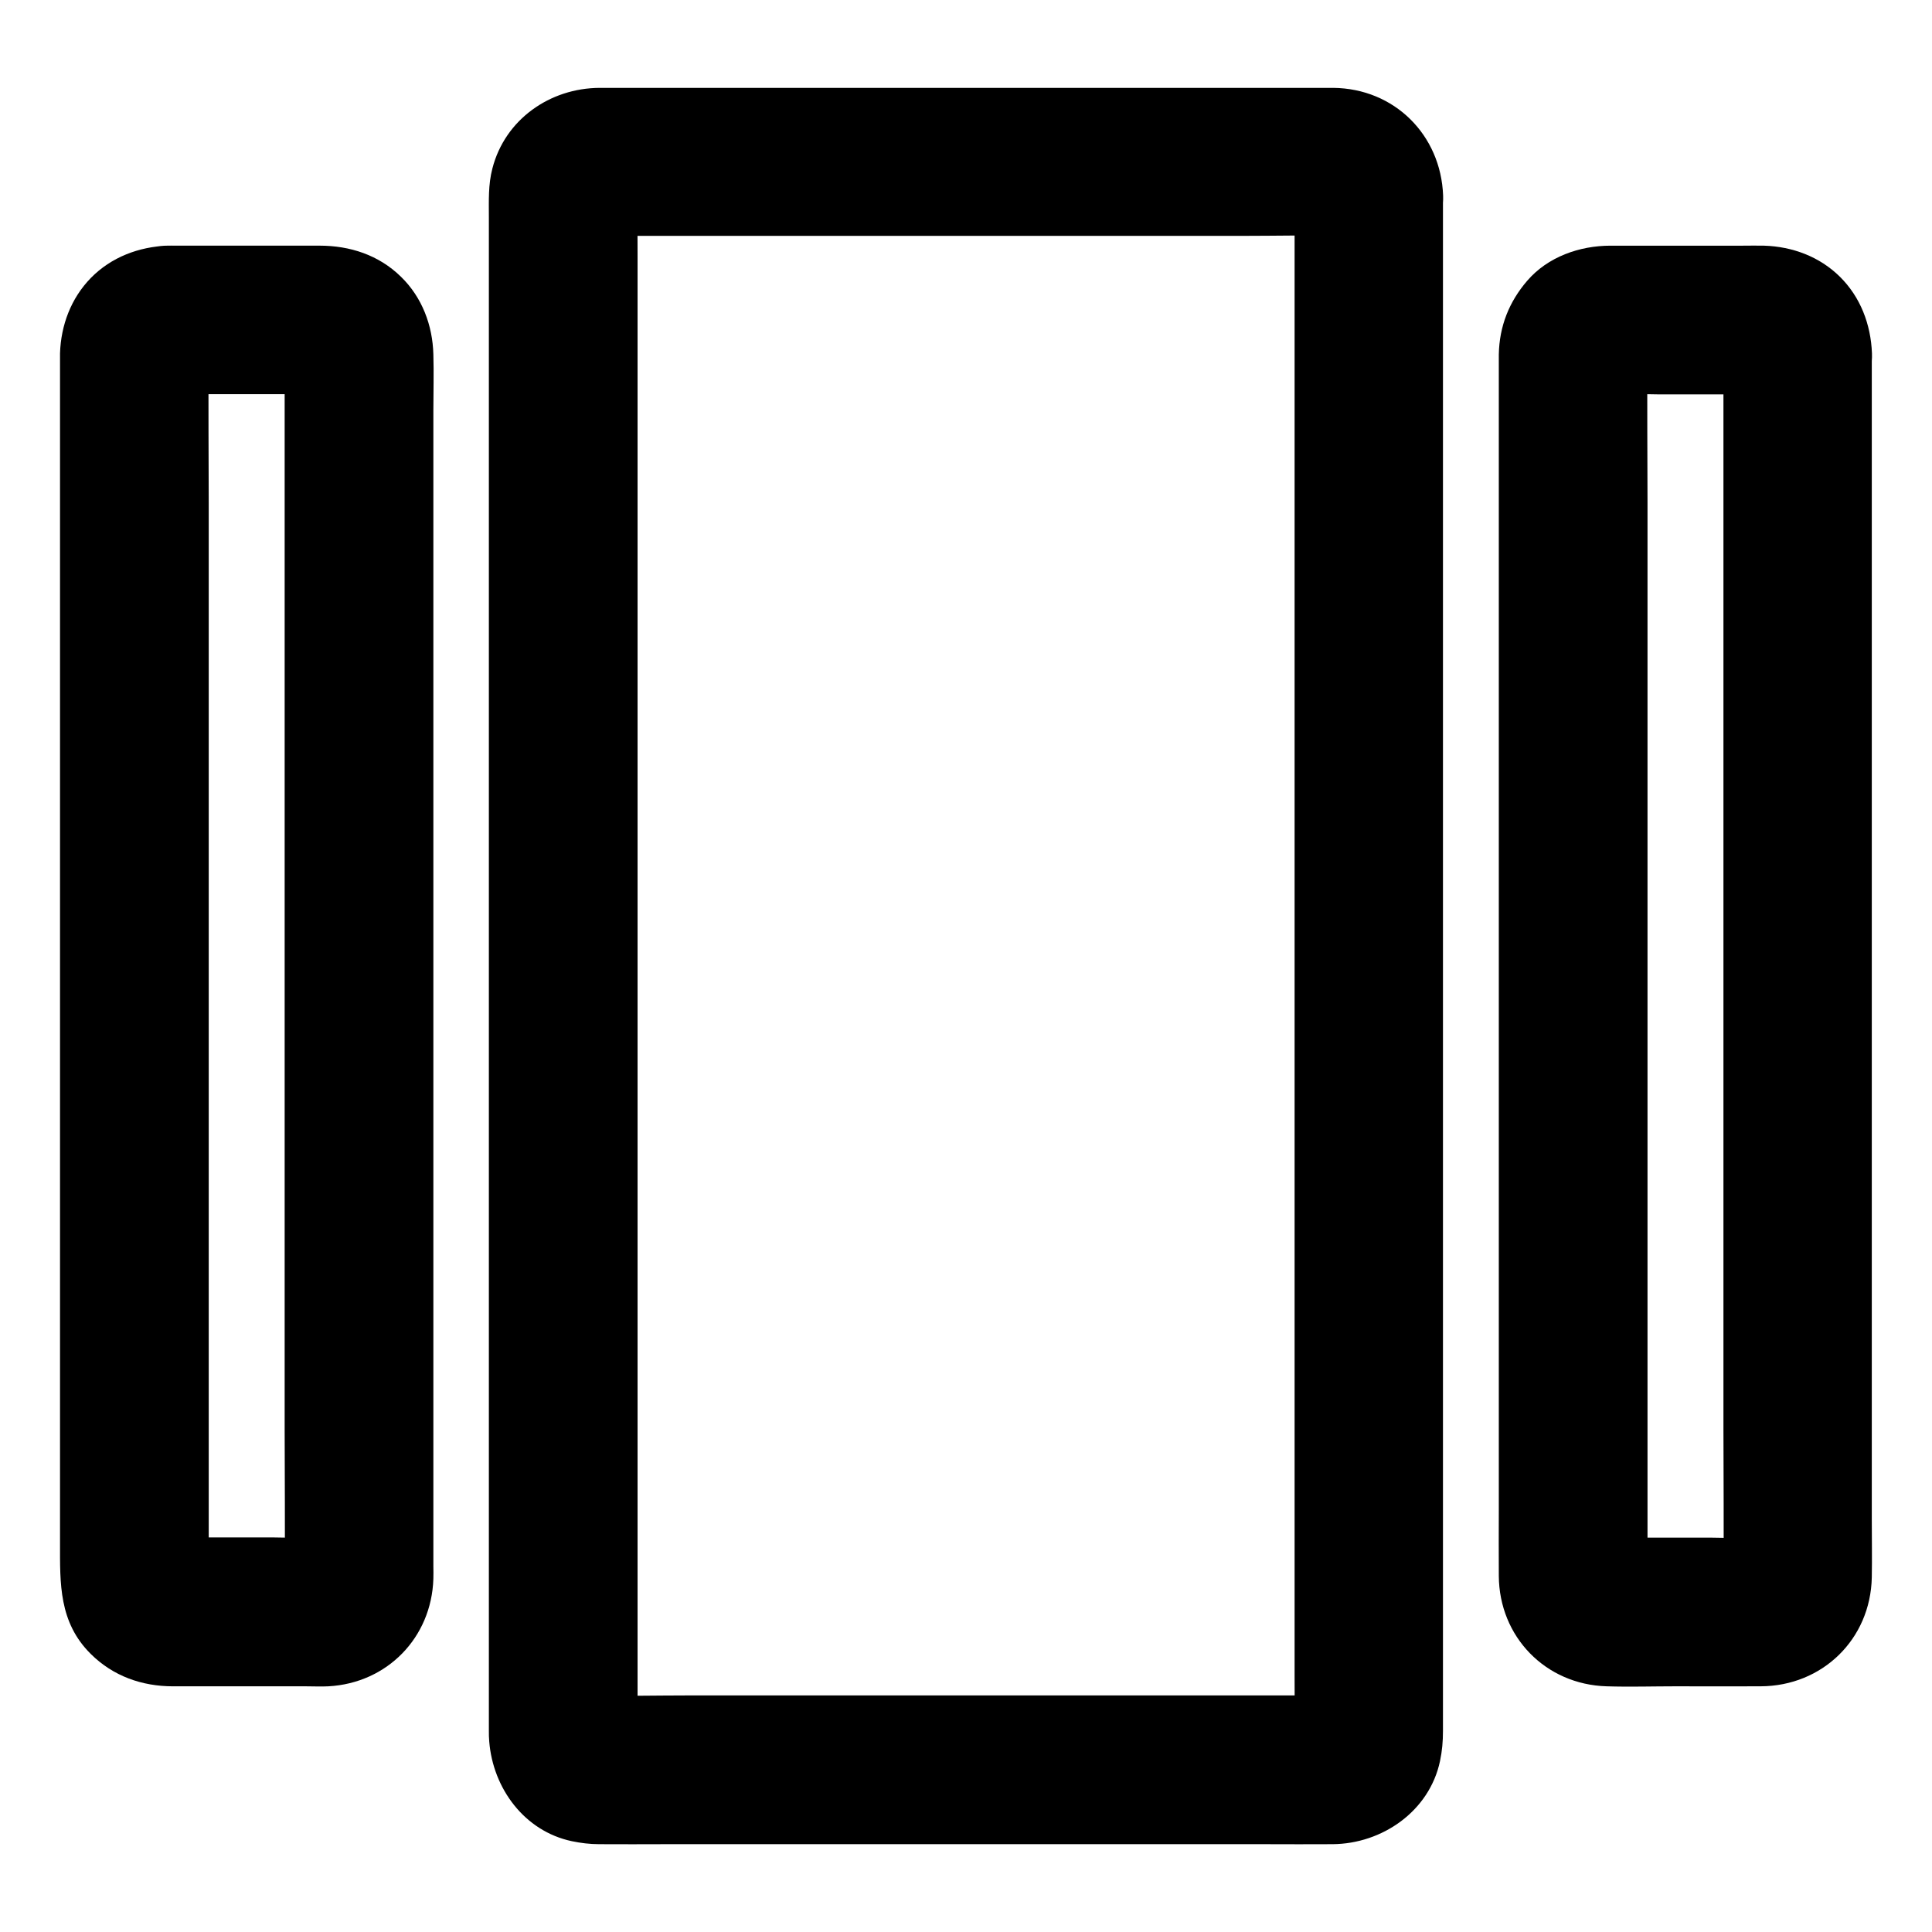
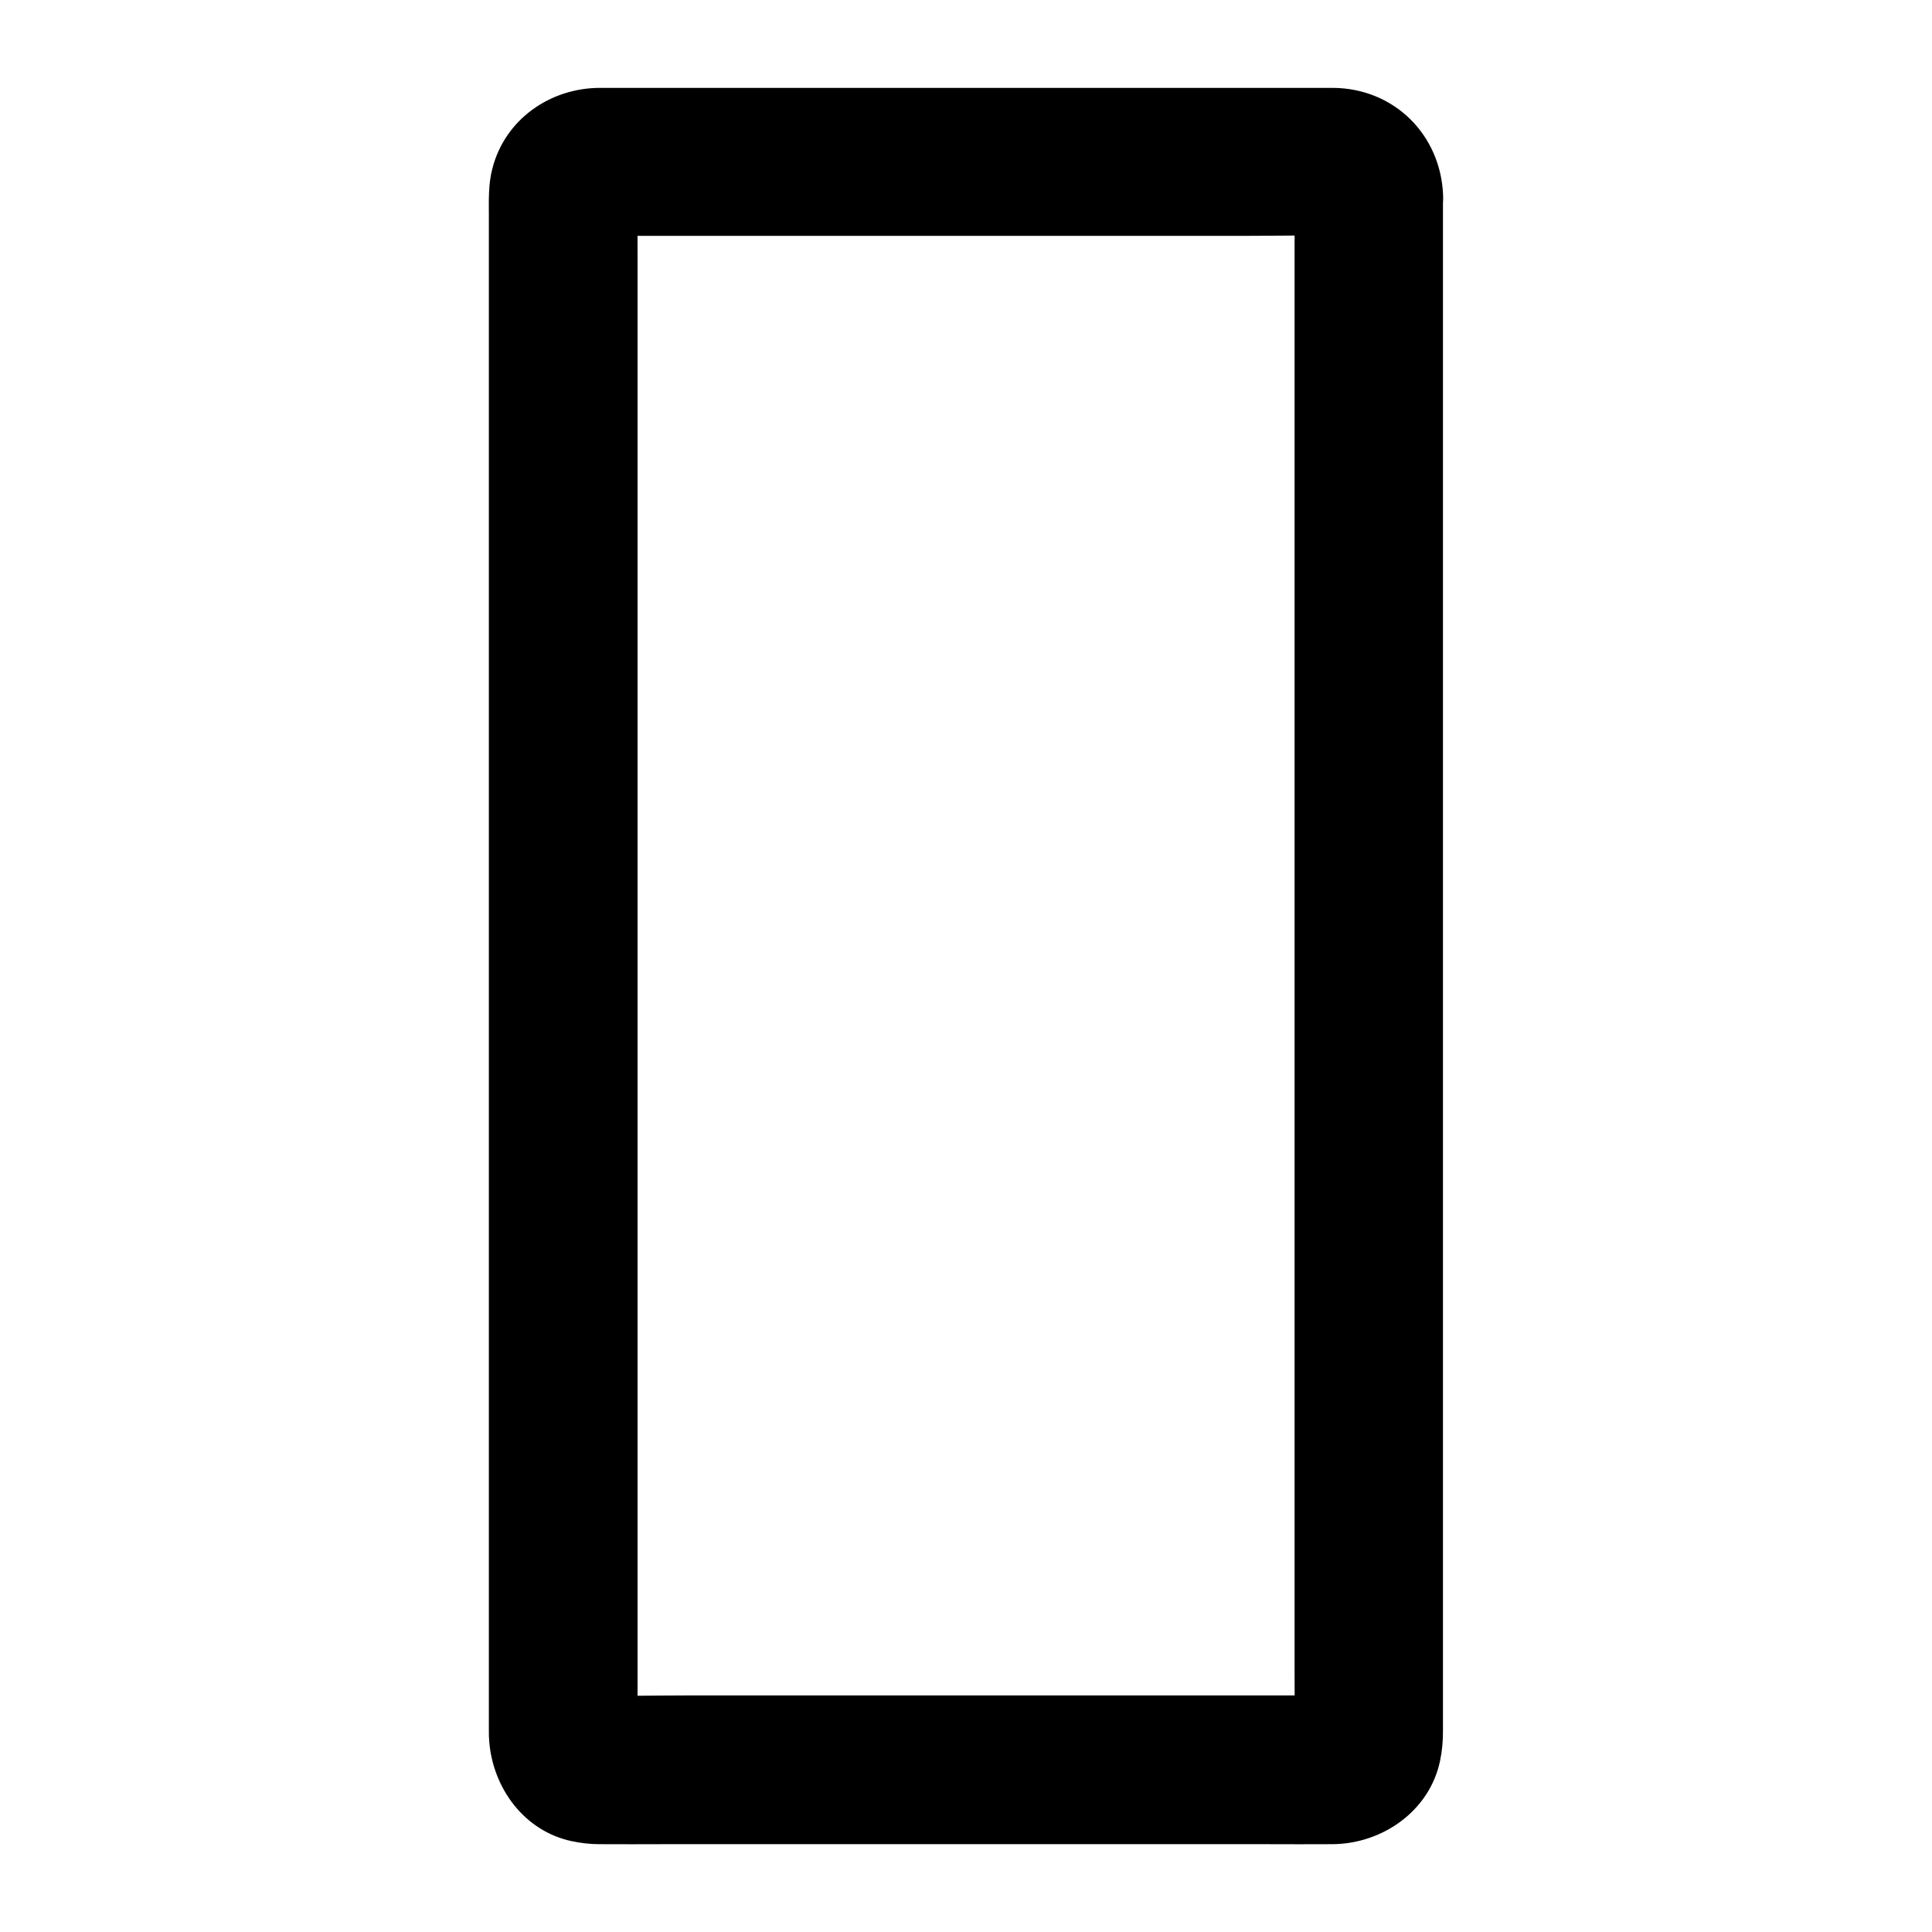
<svg xmlns="http://www.w3.org/2000/svg" fill="#000000" width="800px" height="800px" version="1.1" viewBox="144 144 512 512">
  <g>
-     <path d="m188.44 248.46h37.047c2.016 0 4.082-0.148 6.102 0.098-1.723-0.246-3.492-0.492-5.215-0.688 0.641 0.098 1.23 0.297 1.871 0.492-1.574-0.641-3.148-1.328-4.723-1.969 0.789 0.344 1.477 0.738 2.164 1.18-1.328-1.031-2.656-2.066-3.984-3.102 0.641 0.543 1.23 1.082 1.723 1.723-1.031-1.328-2.066-2.656-3.102-3.984 0.492 0.688 0.887 1.379 1.18 2.164-0.641-1.574-1.328-3.148-1.969-4.723 0.195 0.641 0.344 1.18 0.492 1.871-0.246-1.723-0.492-3.492-0.688-5.215 0.344 3.246 0.098 6.594 0.098 9.84v23.617 77.734 94.07 81.18c0 13.039 0.148 26.074 0 39.066 0 0.59-0.051 1.18-0.098 1.77 0.246-1.723 0.492-3.492 0.688-5.215-0.098 0.641-0.297 1.23-0.492 1.871 0.641-1.574 1.328-3.148 1.969-4.723-0.344 0.789-0.738 1.477-1.18 2.164 1.031-1.328 2.066-2.656 3.102-3.984-0.543 0.641-1.082 1.23-1.723 1.723 1.328-1.031 2.656-2.066 3.984-3.102-0.688 0.492-1.379 0.887-2.164 1.18 1.574-0.641 3.148-1.328 4.723-1.969-0.641 0.195-1.18 0.344-1.871 0.492 1.723-0.246 3.492-0.492 5.215-0.688-4.969 0.543-10.234 0.098-15.254 0.098h-22.926c-2.066 0-4.184 0.148-6.25-0.098 1.723 0.246 3.492 0.492 5.215 0.688-0.641-0.098-1.23-0.297-1.871-0.492 1.574 0.641 3.148 1.328 4.723 1.969-0.789-0.344-1.477-0.738-2.164-1.18 1.328 1.031 2.656 2.066 3.984 3.102-0.641-0.543-1.23-1.082-1.723-1.723 1.031 1.328 2.066 2.656 3.102 3.984-0.492-0.688-0.887-1.379-1.18-2.164 0.641 1.574 1.328 3.148 1.969 4.723-0.195-0.641-0.344-1.18-0.492-1.871 0.246 1.723 0.492 3.492 0.688 5.215-0.344-3.246-0.098-6.594-0.098-9.84v-23.617-77.734-94.07-81.18c0-13.039-0.148-26.074 0-39.066 0-0.59 0.051-1.18 0.098-1.77-0.246 1.723-0.492 3.492-0.688 5.215 0.098-0.641 0.297-1.23 0.492-1.871-0.641 1.574-1.328 3.148-1.969 4.723 0.344-0.789 0.738-1.477 1.18-2.164-1.031 1.328-2.066 2.656-3.102 3.984 0.543-0.641 1.082-1.23 1.723-1.723-1.328 1.031-2.656 2.066-3.984 3.102 0.688-0.492 1.379-0.887 2.164-1.18-1.574 0.641-3.148 1.328-4.723 1.969 0.641-0.195 1.18-0.344 1.871-0.492-1.723 0.246-3.492 0.492-5.215 0.688 0.395-0.047 0.84-0.098 1.281-0.098 5.164-0.195 10.234-2.066 13.922-5.758 3.394-3.394 6.004-9.004 5.758-13.922-0.441-10.332-8.66-20.074-19.68-19.68-7.676 0.297-14.957 3.051-20.367 8.562-5.266 5.41-7.922 12.496-8.168 19.973v0.836 6.199 27.75 43.199 52.84 56.039 53.629 44.723 30.109c0 10.629-0.344 20.961 8.168 29.371 5.902 5.856 13.531 8.562 21.797 8.562h9.594 25.73c1.918 0 3.887 0.098 5.805 0 15.598-0.836 27.355-12.891 27.848-28.488 0.051-1.082 0-2.215 0-3.297v-23.074-40.148-50.871-55.988-54.562-47.379-34.293c0-4.969 0.148-9.938 0-14.859-0.195-7.723-3-15.152-8.562-20.566-5.902-5.805-13.578-8.266-21.598-8.266h-23.469-16.777c-10.281 0-20.172 9.055-19.68 19.68 0.492 10.676 8.66 19.68 19.68 19.68z" />
-     <path d="m600.73 237.64v32.473 77.883 94.07 80.887c0 12.988 0.148 25.93 0 38.918 0 0.59-0.051 1.18-0.098 1.77 0.246-1.723 0.492-3.492 0.688-5.215-0.098 0.641-0.297 1.23-0.492 1.871 0.641-1.574 1.328-3.148 1.969-4.723-0.344 0.789-0.738 1.477-1.18 2.164 1.031-1.328 2.066-2.656 3.102-3.984-0.543 0.641-1.082 1.23-1.723 1.723 1.328-1.031 2.656-2.066 3.984-3.102-0.688 0.492-1.379 0.887-2.164 1.18 1.574-0.641 3.148-1.328 4.723-1.969-0.641 0.195-1.18 0.344-1.871 0.492 1.723-0.246 3.492-0.492 5.215-0.688-4.969 0.543-10.234 0.098-15.254 0.098h-22.926c-2.066 0-4.184 0.148-6.25-0.098 1.723 0.246 3.492 0.492 5.215 0.688-0.641-0.098-1.23-0.297-1.871-0.492 1.574 0.641 3.148 1.328 4.723 1.969-0.789-0.344-1.477-0.738-2.164-1.18 1.328 1.031 2.656 2.066 3.984 3.102-0.641-0.543-1.23-1.082-1.723-1.723 1.031 1.328 2.066 2.656 3.102 3.984-0.492-0.688-0.887-1.379-1.18-2.164 0.641 1.574 1.328 3.148 1.969 4.723-0.195-0.641-0.344-1.18-0.492-1.871 0.246 1.723 0.492 3.492 0.688 5.215-0.344-3.246-0.098-6.594-0.098-9.84v-23.617-77.734-94.07-81.18c0-13.039-0.148-26.074 0-39.066 0-0.59 0.051-1.18 0.098-1.77-0.246 1.723-0.492 3.492-0.688 5.215 0.098-0.641 0.297-1.23 0.492-1.871-0.641 1.574-1.328 3.148-1.969 4.723 0.344-0.789 0.738-1.477 1.18-2.164-1.031 1.328-2.066 2.656-3.102 3.984 0.543-0.641 1.082-1.23 1.723-1.723-1.328 1.031-2.656 2.066-3.984 3.102 0.688-0.492 1.379-0.887 2.164-1.18-1.574 0.641-3.148 1.328-4.723 1.969 0.641-0.195 1.18-0.344 1.871-0.492-1.723 0.246-3.492 0.492-5.215 0.688 4.969-0.543 10.234-0.098 15.254-0.098h22.926c2.066 0 4.184-0.148 6.25 0.098-1.723-0.246-3.492-0.492-5.215-0.688 0.641 0.098 1.23 0.297 1.871 0.492-1.574-0.641-3.148-1.328-4.723-1.969 0.789 0.344 1.477 0.738 2.164 1.18-1.328-1.031-2.656-2.066-3.984-3.102 0.641 0.543 1.23 1.082 1.723 1.723-1.031-1.328-2.066-2.656-3.102-3.984 0.492 0.688 0.887 1.379 1.18 2.164-0.641-1.574-1.328-3.148-1.969-4.723 0.195 0.641 0.344 1.18 0.492 1.871-0.246-1.723-0.492-3.492-0.688-5.215 0.051 0.395 0.098 0.836 0.098 1.277 0.195 5.164 2.066 10.234 5.758 13.922 3.394 3.394 9.004 6.004 13.922 5.758 10.332-0.441 20.074-8.66 19.68-19.68-0.297-7.676-3.051-14.957-8.562-20.367-5.363-5.266-12.496-7.922-19.977-8.168-1.871-0.051-3.738 0-5.656 0h-26.074-9.004c-8.215 0-16.629 2.953-22.09 9.297-4.82 5.609-7.379 12.055-7.527 19.531v1.723 20.664 38.473 49.938 55.742 55.004 48.707 35.965c0 5.805-0.051 11.609 0 17.465 0.098 16.188 12.398 28.781 28.535 29.273 6.148 0.195 12.301 0 18.449 0 7.477 0 14.957 0.051 22.387 0 16.336-0.051 29.125-12.449 29.473-28.832 0.098-5.164 0-10.383 0-15.547v-34.586-47.871-54.711-55.695-50.871-39.754-22.434-2.953c0-10.281-9.055-20.172-19.68-19.68-10.629 0.5-19.633 8.668-19.633 19.688z" />
    <path d="m487.08 195.82v10.973 29.863 43.938 53.824 58.695 59.434 55.352 46.543 33.504c0 5.215 0.051 10.43 0 15.598 0 0.641 0 1.277-0.098 1.918 0.246-1.723 0.492-3.492 0.688-5.215-0.098 0.641-0.297 1.23-0.492 1.871 0.641-1.574 1.328-3.148 1.969-4.723-0.344 0.789-0.738 1.477-1.18 2.164 1.031-1.328 2.066-2.656 3.102-3.984-0.543 0.641-1.082 1.23-1.723 1.723 1.328-1.031 2.656-2.066 3.984-3.102-0.688 0.492-1.379 0.887-2.164 1.18 1.574-0.641 3.148-1.328 4.723-1.969-0.641 0.195-1.18 0.344-1.871 0.492 1.723-0.246 3.492-0.492 5.215-0.688-2.066 0.246-4.231 0.098-6.297 0.098h-14.07-46.938-56.926-49.152c-7.824 0-15.645 0.195-23.469 0-0.543 0-1.031-0.051-1.574-0.098 1.723 0.246 3.492 0.492 5.215 0.688-0.641-0.098-1.23-0.297-1.871-0.492 1.574 0.641 3.148 1.328 4.723 1.969-0.789-0.344-1.477-0.738-2.164-1.18 1.328 1.031 2.656 2.066 3.984 3.102-0.641-0.543-1.23-1.082-1.723-1.723 1.031 1.328 2.066 2.656 3.102 3.984-0.492-0.688-0.887-1.379-1.18-2.164 0.641 1.574 1.328 3.148 1.969 4.723-0.195-0.641-0.344-1.18-0.492-1.871 0.246 1.723 0.492 3.492 0.688 5.215-0.441-3.938-0.098-8.02-0.098-11.957v-29.617-43.984-53.727-58.891-59.484-55.449-46.789-33.555c0-5.215-0.051-10.48 0-15.742 0-0.641 0-1.277 0.098-1.918-0.246 1.723-0.492 3.492-0.688 5.215 0.098-0.641 0.297-1.23 0.492-1.871-0.641 1.574-1.328 3.148-1.969 4.723 0.344-0.789 0.738-1.477 1.18-2.164-1.031 1.328-2.066 2.656-3.102 3.984 0.543-0.641 1.082-1.23 1.723-1.723-1.328 1.031-2.656 2.066-3.984 3.102 0.688-0.492 1.379-0.887 2.164-1.18-1.574 0.641-3.148 1.328-4.723 1.969 0.641-0.195 1.18-0.344 1.871-0.492-1.723 0.246-3.492 0.492-5.215 0.688 2.066-0.246 4.231-0.098 6.297-0.098h14.07 46.938 56.926 49.152c7.824 0 15.645-0.195 23.469 0 0.543 0 1.031 0.051 1.574 0.098-1.723-0.246-3.492-0.492-5.215-0.688 0.641 0.098 1.23 0.297 1.871 0.492-1.574-0.641-3.148-1.328-4.723-1.969 0.789 0.344 1.477 0.738 2.164 1.18-1.328-1.031-2.656-2.066-3.984-3.102 0.641 0.543 1.23 1.082 1.723 1.723-1.031-1.328-2.066-2.656-3.102-3.984 0.492 0.688 0.887 1.379 1.18 2.164-0.641-1.574-1.328-3.148-1.969-4.723 0.195 0.641 0.344 1.18 0.492 1.871-0.246-1.723-0.492-3.492-0.688-5.215 0.051 0.59 0.098 1.031 0.098 1.473 0.195 5.164 2.066 10.234 5.758 13.922 3.394 3.394 9.004 6.004 13.922 5.758 10.332-0.441 20.074-8.66 19.68-19.68-0.59-16.09-12.941-28.387-29.125-28.535h-5.856-27.355-85.559-69.223-6.394c-13.188 0.051-25.094 8.363-28.438 21.352-1.133 4.281-0.934 8.66-0.934 12.988v44.723 74.883 89.594 87.23 69.57 35.031c0 0.984 0 1.918 0.098 2.856 0.984 12.398 9.297 23.762 21.895 26.422 2.363 0.492 4.773 0.789 7.184 0.789 5.902 0.051 11.809 0 17.711 0h79.066 79.754c5.953 0 11.957 0.051 17.91 0 13.137-0.098 25.633-8.758 28.438-21.992 0.59-2.805 0.789-5.266 0.789-7.969v-34.883-68.98-87.578-89.152-75.422-44.82-6.102c0-10.281-9.055-20.172-19.68-19.68-10.637 0.488-19.641 8.656-19.641 19.676z" />
  </g>
</svg>